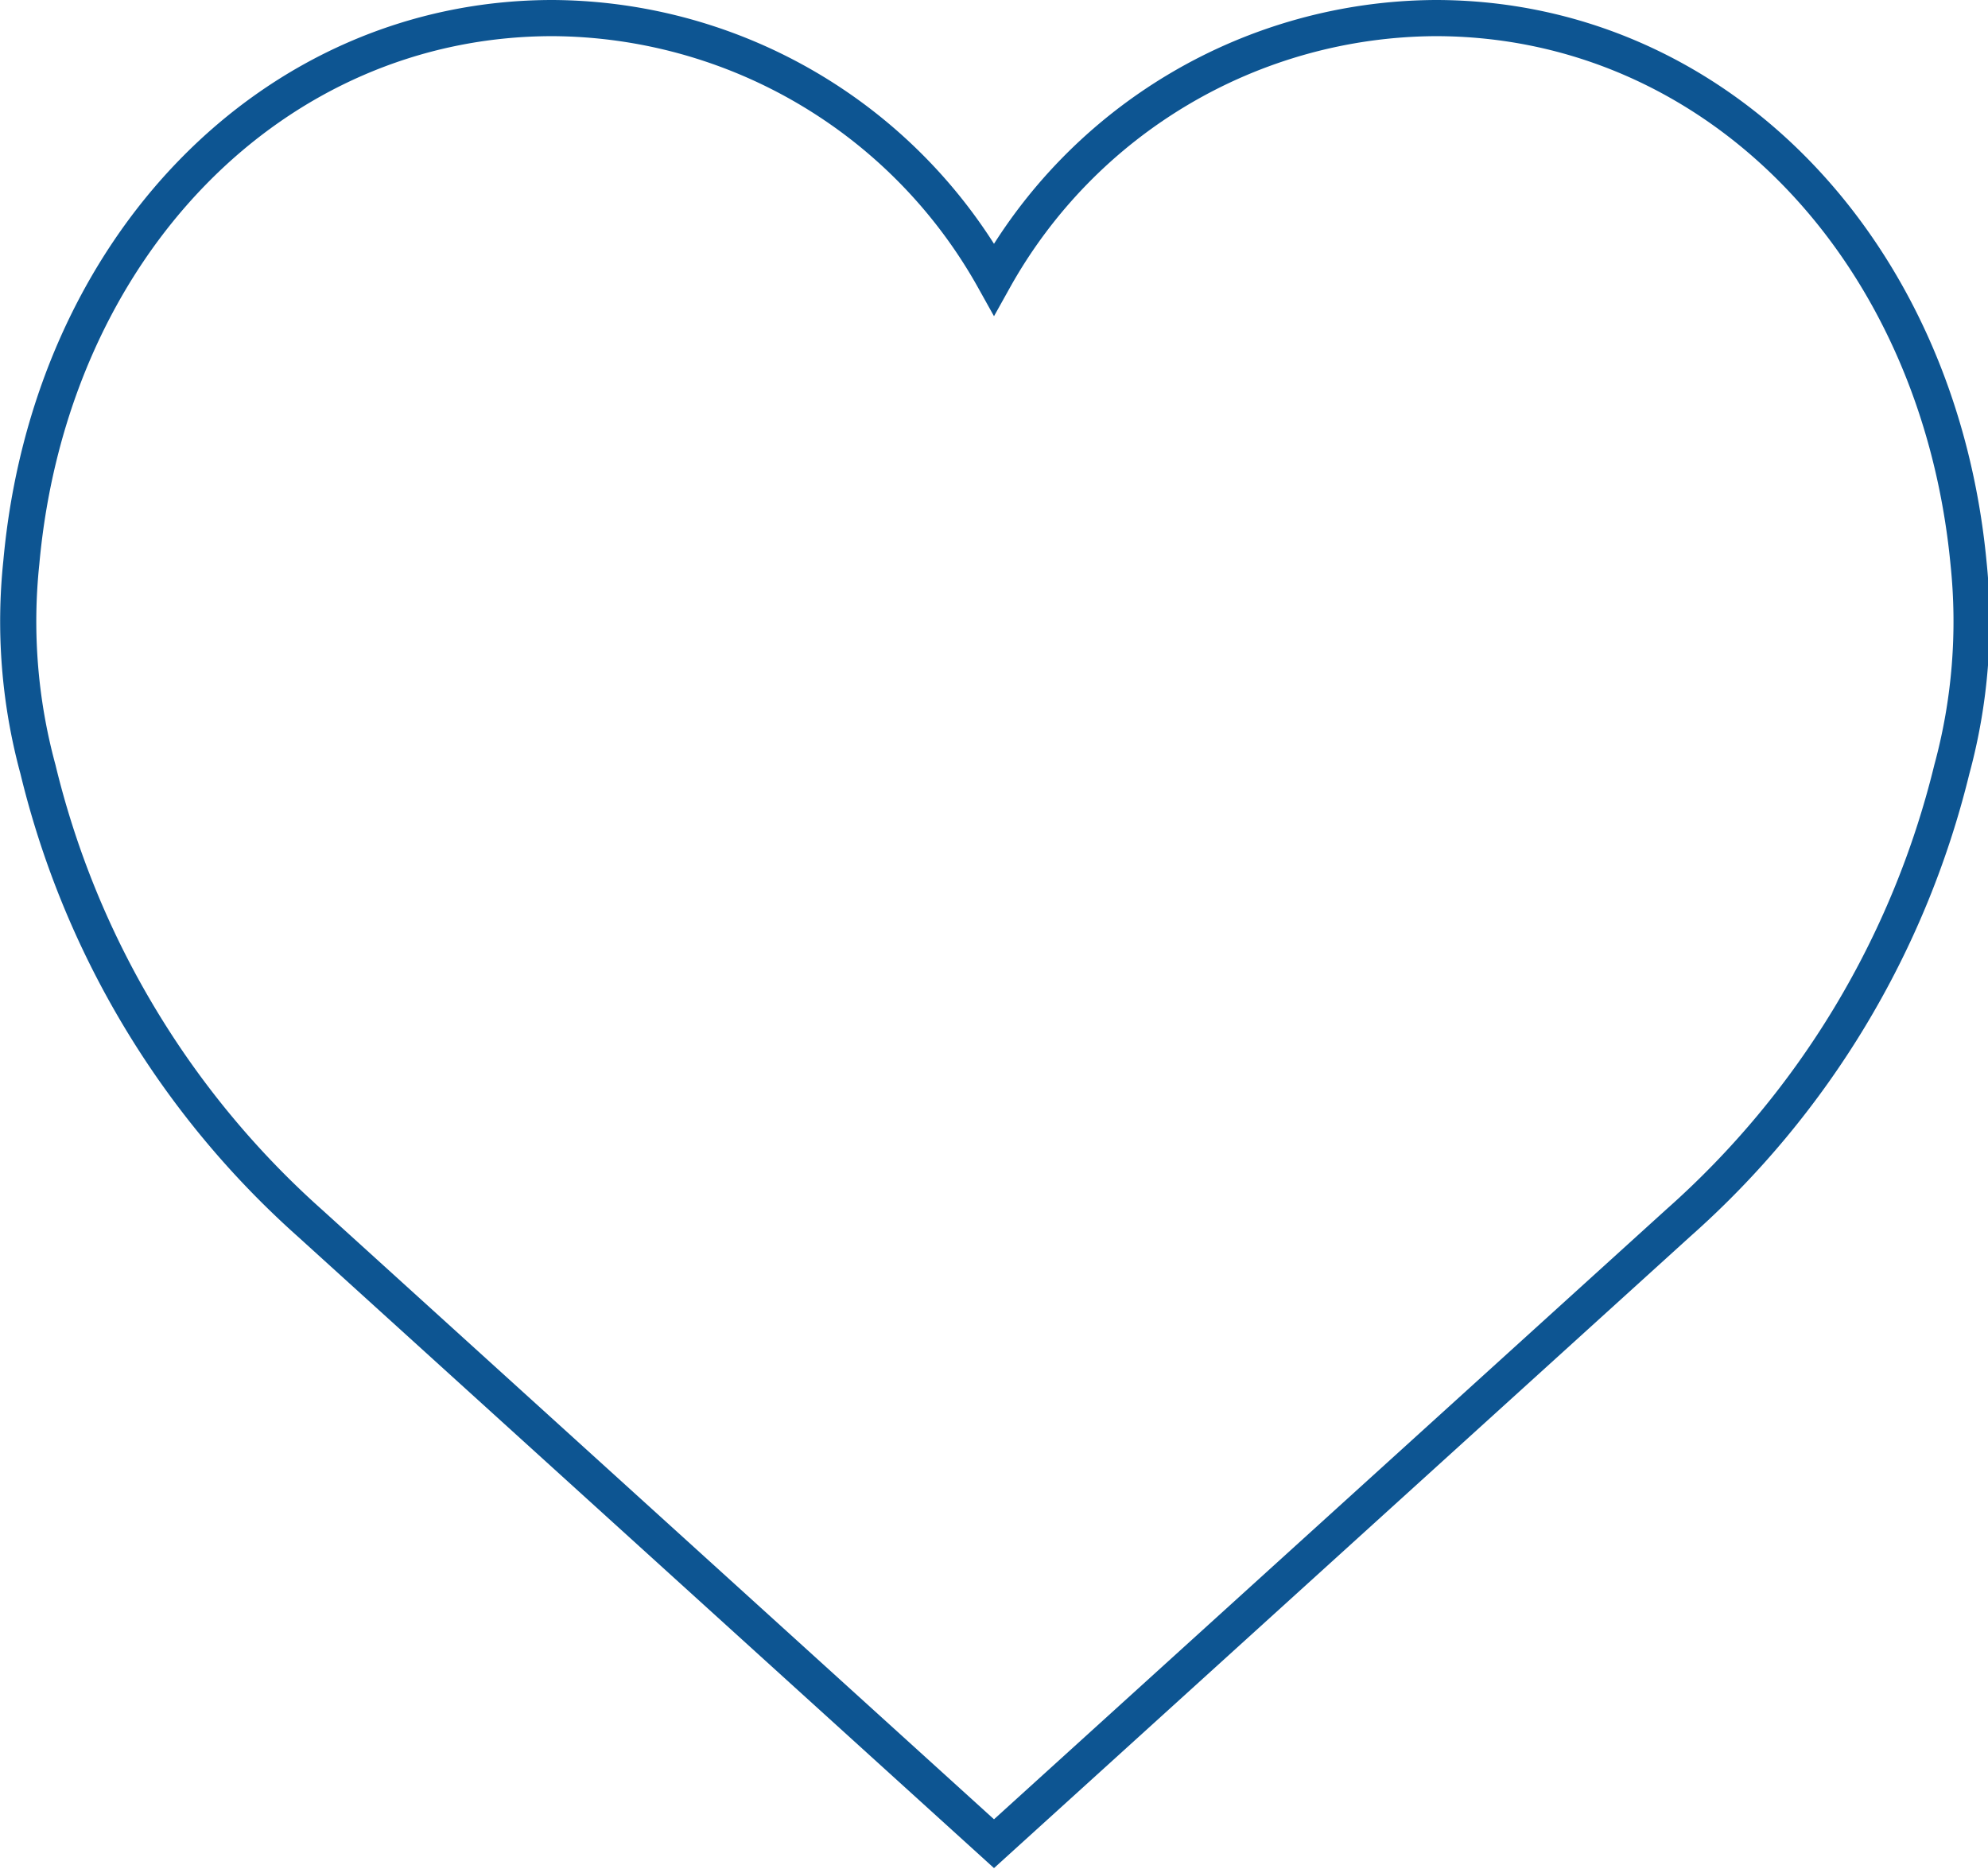
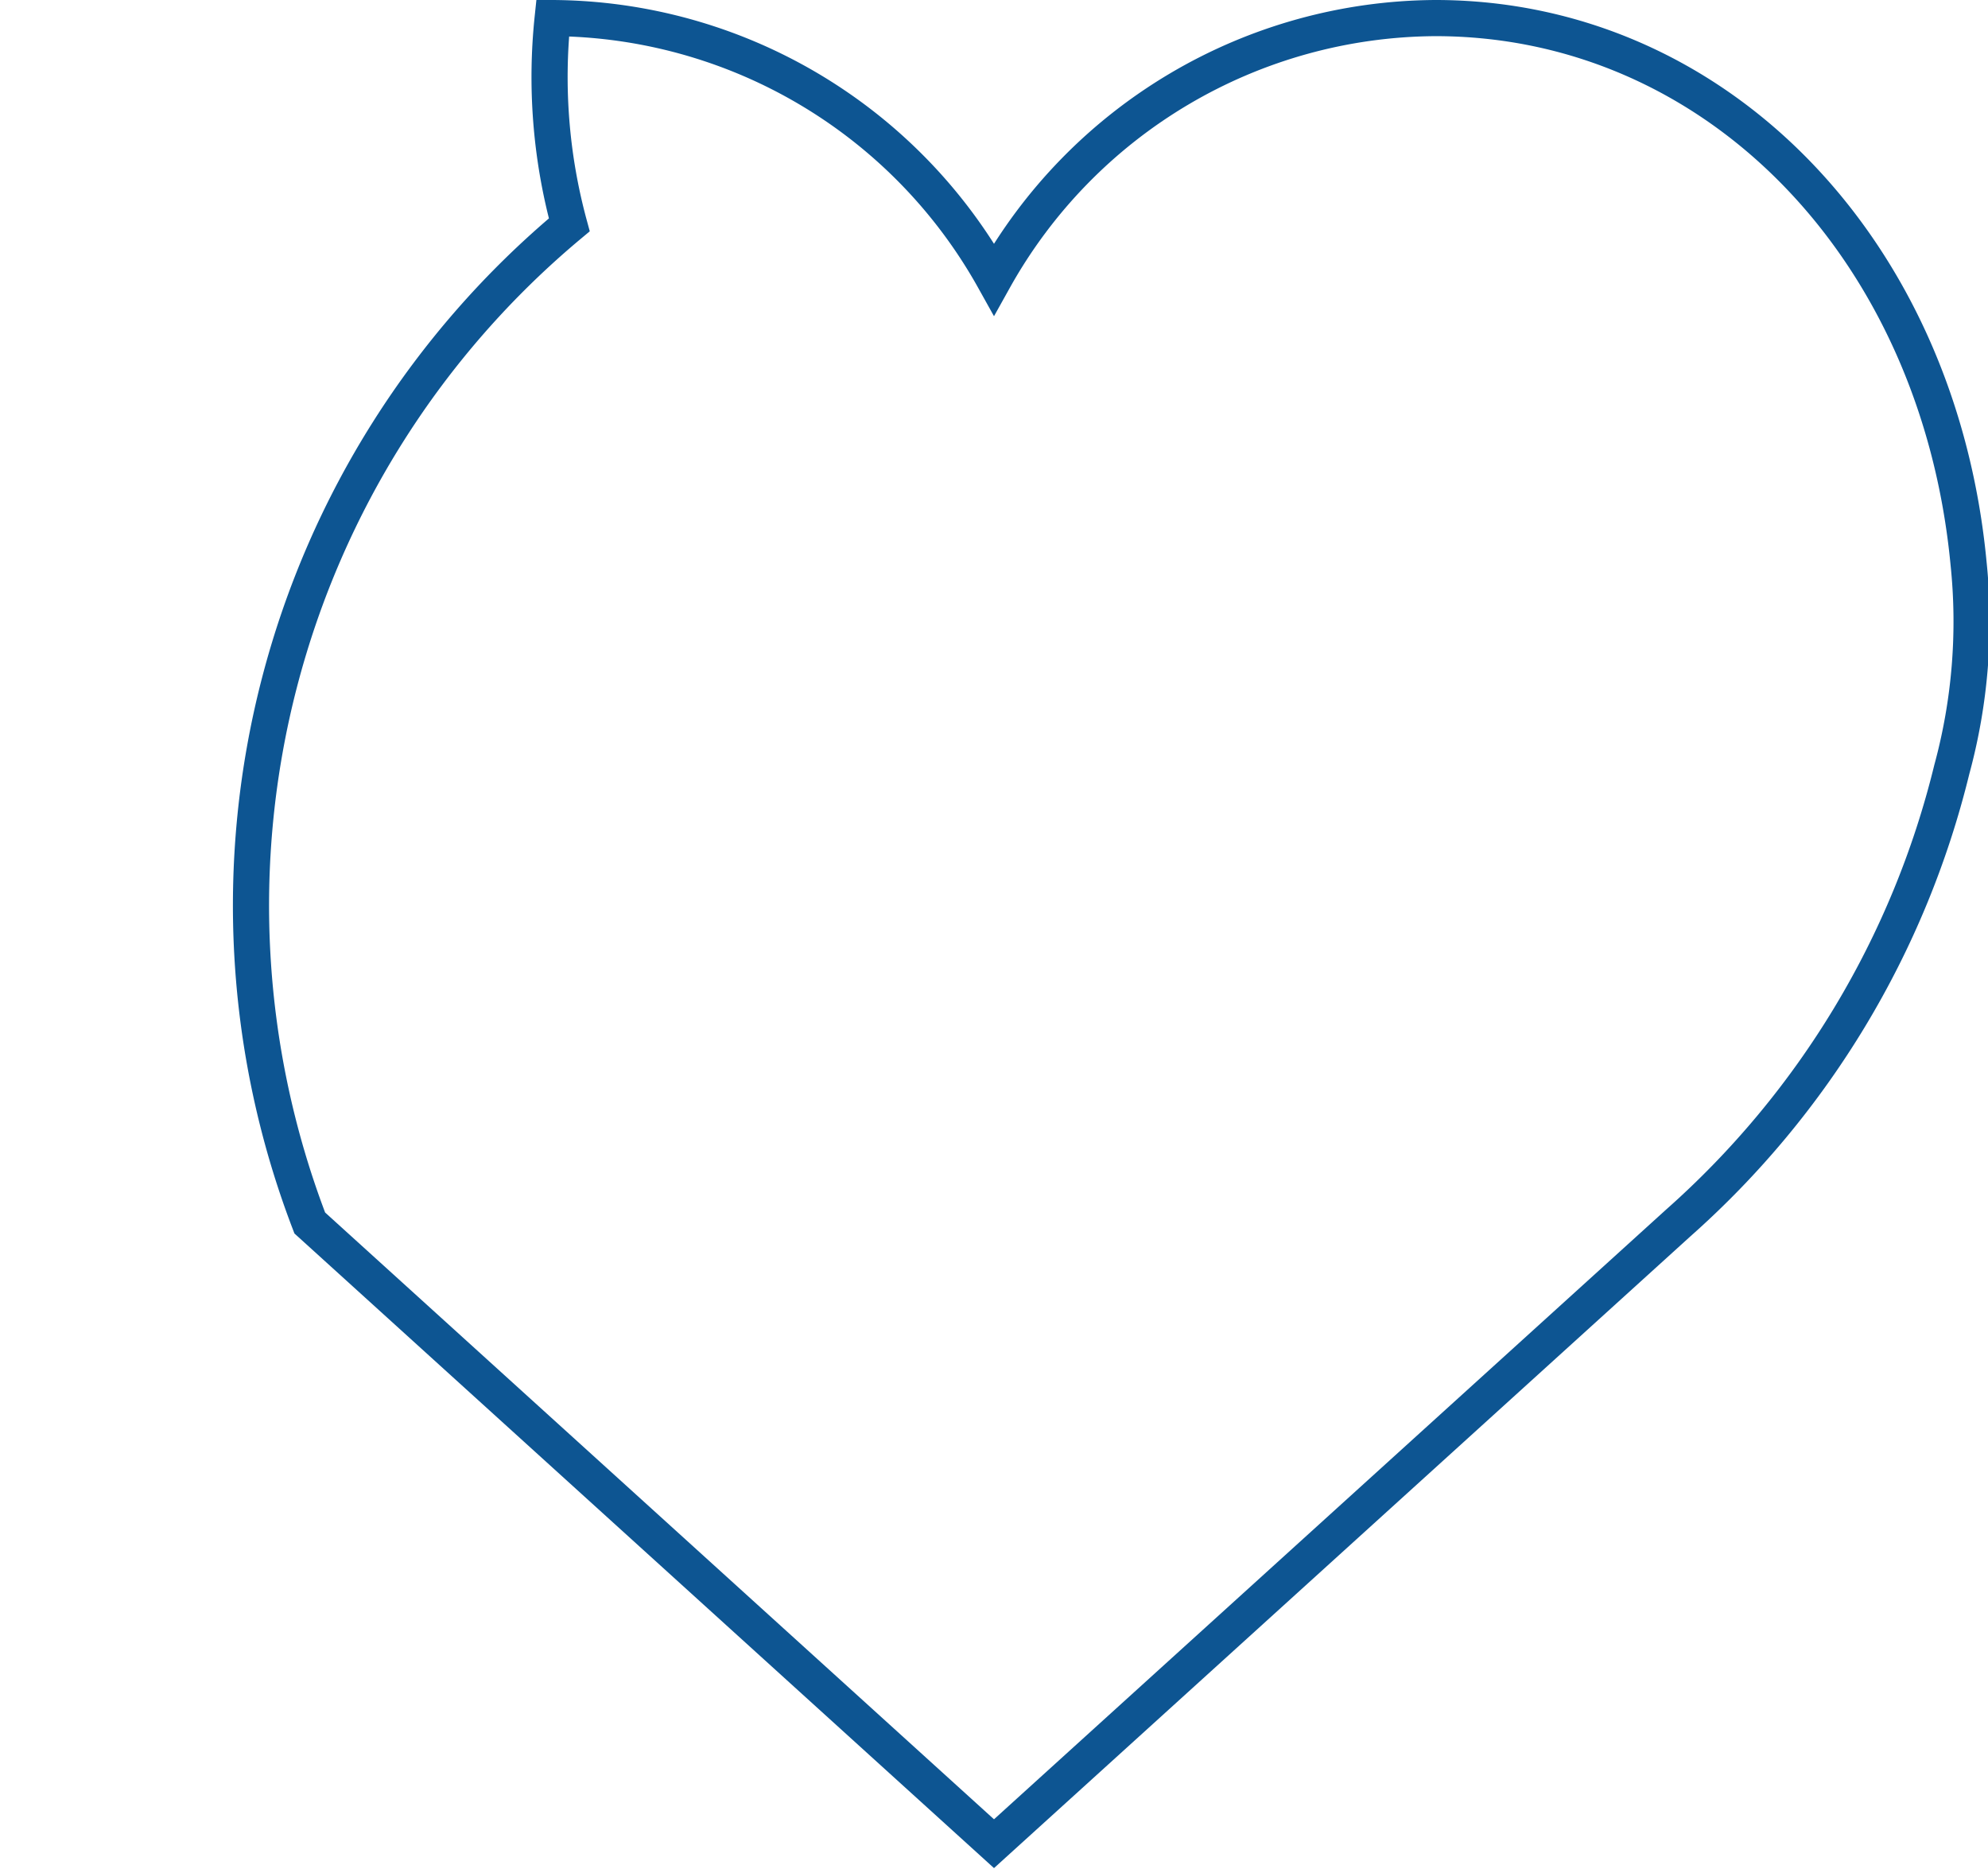
<svg xmlns="http://www.w3.org/2000/svg" viewBox="0 0 55 51.69">
  <defs>
    <style>.cls-1{fill:none;stroke:#0d5592;stroke-miterlimit:10;}</style>
  </defs>
  <title>Asset 6</title>
  <g id="Layer_2" data-name="Layer 2">
    <g id="icons">
-       <path class="cls-1" d="M27.5,51,46.43,33.83A24.53,24.53,0,0,0,54,21.28a15.59,15.59,0,0,0,.46-5.72C53.62,6.83,47.44.5,39.71.5A14.07,14.07,0,0,0,27.5,7.72,14.07,14.07,0,0,0,15.29.5C7.56.5,1.38,6.83.59,15.56a15.59,15.59,0,0,0,.46,5.72A24.53,24.53,0,0,0,8.57,33.83Z" />
+       <path class="cls-1" d="M27.5,51,46.43,33.83A24.53,24.53,0,0,0,54,21.28a15.59,15.59,0,0,0,.46-5.72C53.62,6.83,47.44.5,39.71.5A14.07,14.07,0,0,0,27.5,7.72,14.07,14.07,0,0,0,15.29.5a15.59,15.59,0,0,0,.46,5.72A24.53,24.53,0,0,0,8.57,33.83Z" />
    </g>
  </g>
</svg>